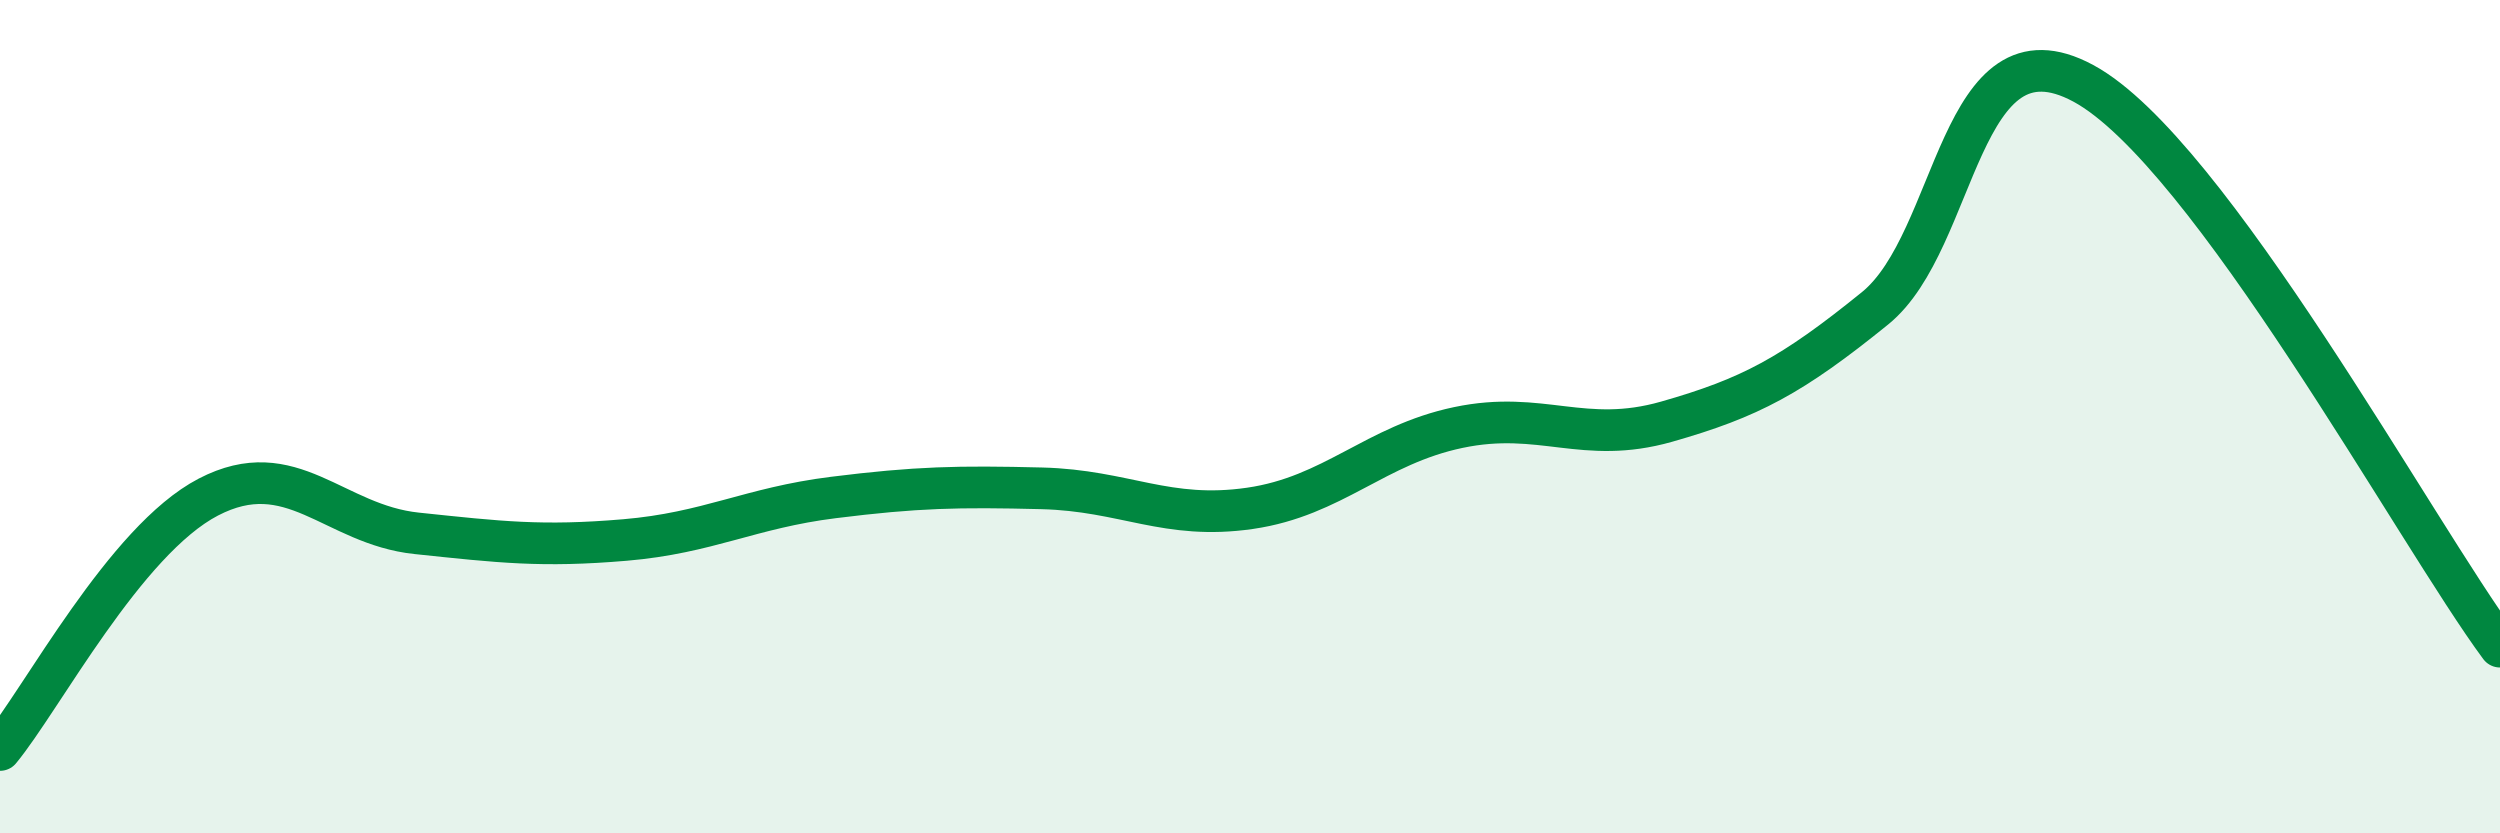
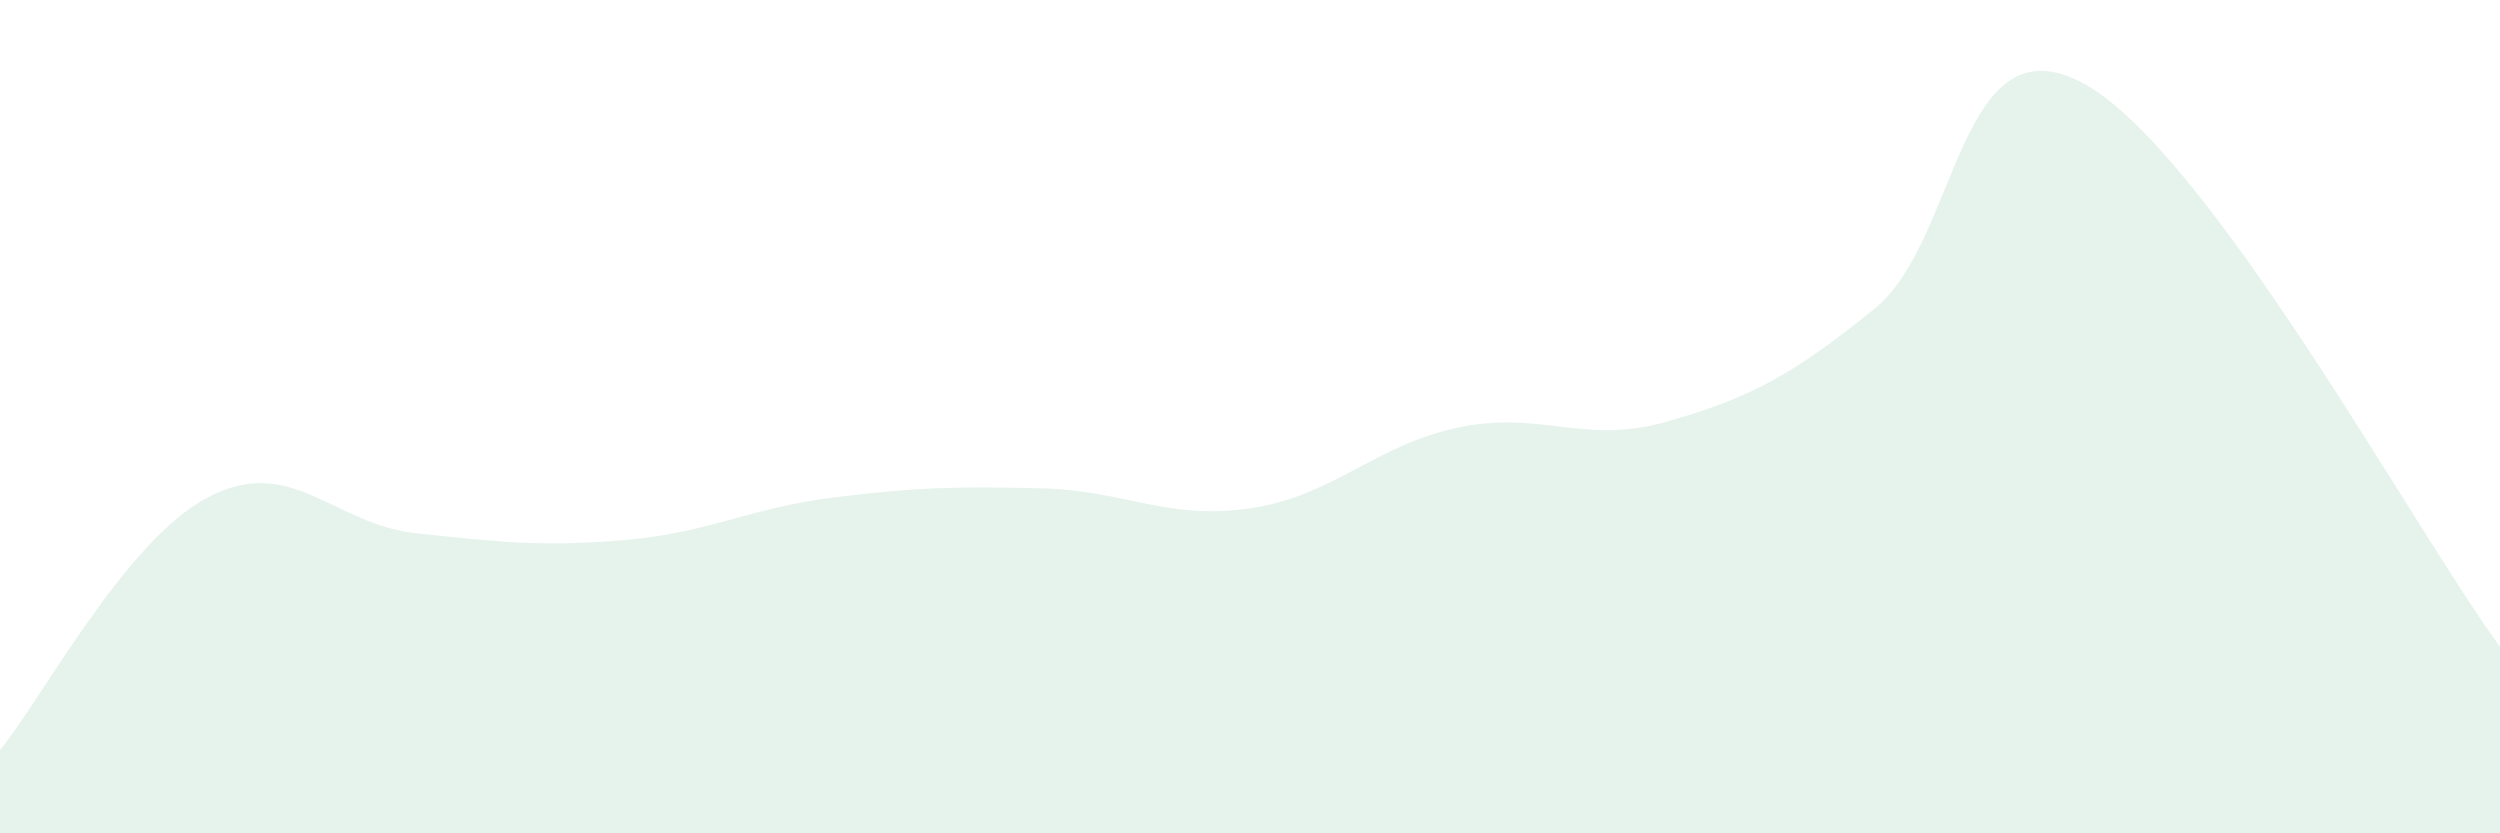
<svg xmlns="http://www.w3.org/2000/svg" width="60" height="20" viewBox="0 0 60 20">
  <path d="M 0,18 C 1,16.79 3,12.97 5,11.93 C 7,10.89 8,12.59 10,12.8 C 12,13.01 13,13.13 15,12.96 C 17,12.79 18,12.19 20,11.94 C 22,11.69 23,11.67 25,11.72 C 27,11.77 28,12.49 30,12.2 C 32,11.91 33,10.68 35,10.26 C 37,9.84 38,10.69 40,10.12 C 42,9.55 43,9.02 45,7.4 C 47,5.78 47,0.38 50,2 C 53,3.62 58,12.82 60,15.52L60 20L0 20Z" fill="#008740" opacity="0.1" stroke-linecap="round" stroke-linejoin="round" />
-   <path d="M 0,18 C 1,16.79 3,12.97 5,11.93 C 7,10.89 8,12.59 10,12.8 C 12,13.01 13,13.13 15,12.96 C 17,12.79 18,12.19 20,11.94 C 22,11.69 23,11.67 25,11.72 C 27,11.77 28,12.49 30,12.2 C 32,11.91 33,10.68 35,10.26 C 37,9.84 38,10.69 40,10.12 C 42,9.55 43,9.02 45,7.4 C 47,5.78 47,0.38 50,2 C 53,3.62 58,12.82 60,15.52" stroke="#008740" stroke-width="1" fill="none" stroke-linecap="round" stroke-linejoin="round" />
</svg>